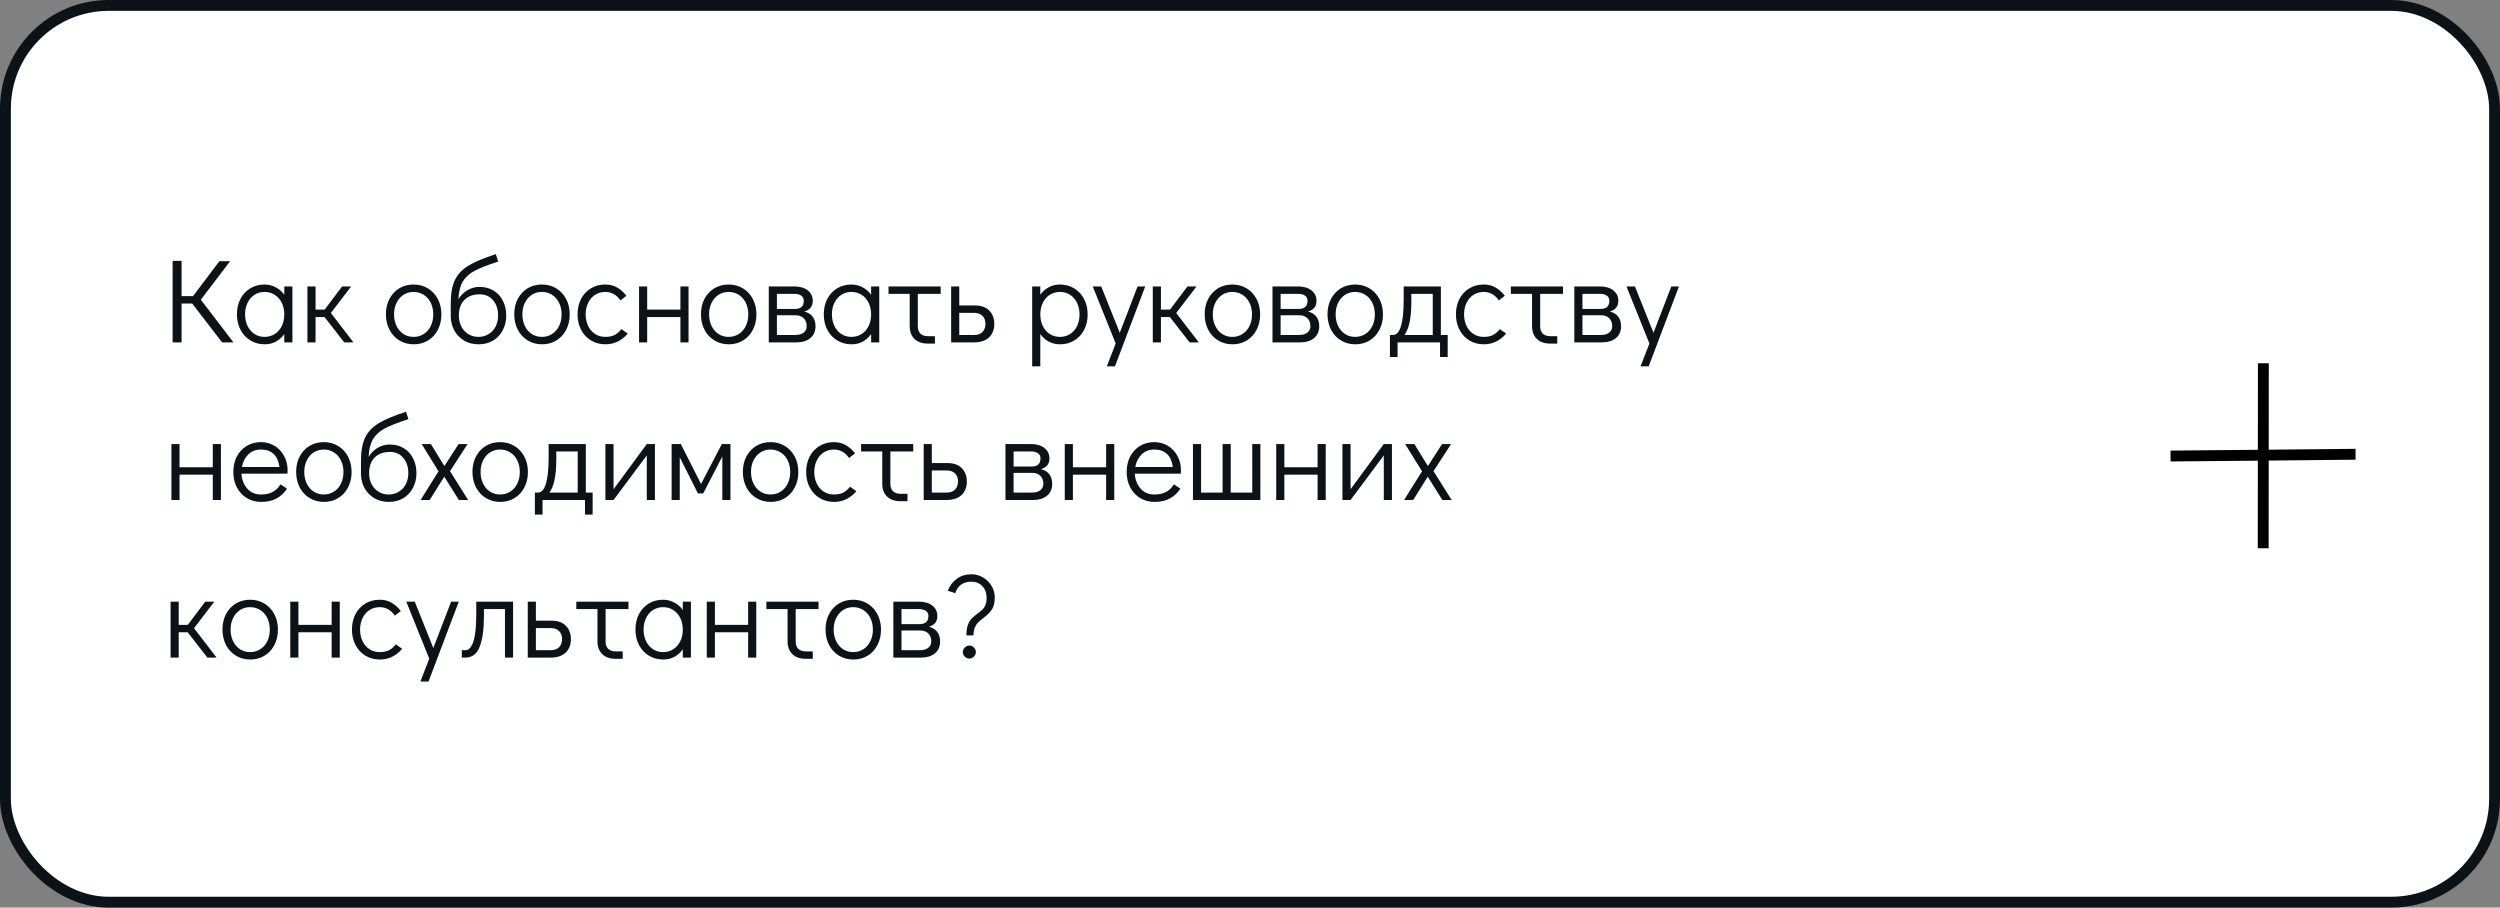
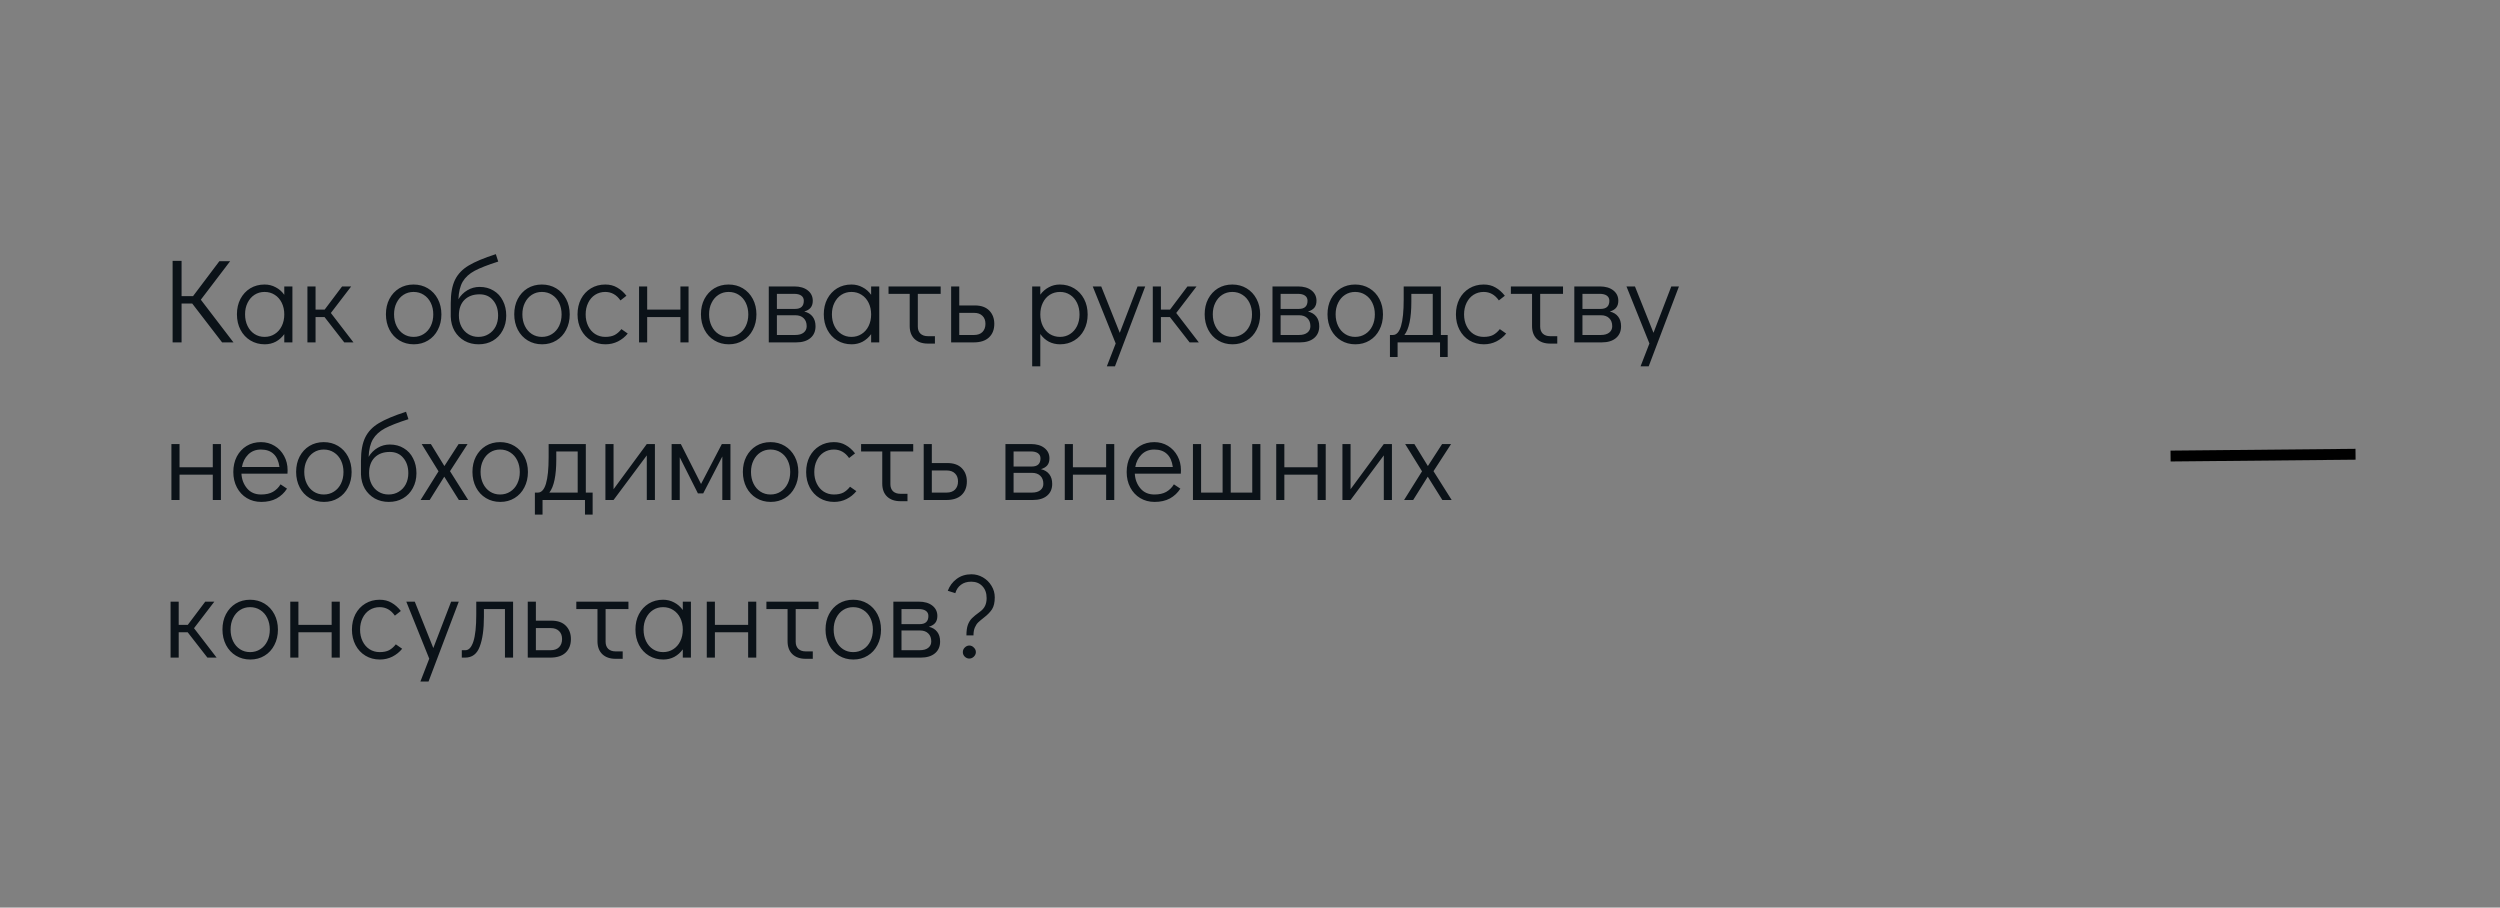
<svg xmlns="http://www.w3.org/2000/svg" width="460" height="167" viewBox="0 0 460 167" fill="none">
  <rect x="0" y="0" width="460" height="167" fill="#808080" stroke="none" />
-   <rect x="1" y="1" width="458" height="165" rx="19" fill="white" stroke="#0B1218" stroke-width="2" />
  <path d="M42.958 63H40.868L35.368 55.85H33.41V63H31.76V47.996H33.41V54.486H35.522L40.362 48.062H42.342L36.952 55.146L42.958 63ZM53.804 52.704V63H52.308V61.482C51.882 62.069 51.362 62.531 50.746 62.868C50.13 63.191 49.455 63.352 48.722 63.352C47.739 63.352 46.859 63.117 46.082 62.648C45.304 62.179 44.696 61.526 44.256 60.69C43.816 59.854 43.596 58.901 43.596 57.83C43.596 56.774 43.808 55.835 44.234 55.014C44.674 54.178 45.275 53.525 46.038 53.056C46.815 52.587 47.695 52.352 48.678 52.352C49.426 52.352 50.108 52.521 50.724 52.858C51.354 53.181 51.882 53.643 52.308 54.244V52.704H53.804ZM48.678 61.988C49.382 61.988 50.005 61.812 50.548 61.46C51.105 61.108 51.538 60.617 51.846 59.986C52.154 59.355 52.308 58.644 52.308 57.852C52.308 57.06 52.154 56.349 51.846 55.718C51.538 55.087 51.105 54.596 50.548 54.244C50.005 53.892 49.382 53.716 48.678 53.716C47.988 53.716 47.372 53.892 46.83 54.244C46.287 54.596 45.862 55.087 45.554 55.718C45.246 56.334 45.092 57.038 45.092 57.83C45.092 58.637 45.246 59.355 45.554 59.986C45.862 60.617 46.287 61.108 46.83 61.46C47.372 61.812 47.988 61.988 48.678 61.988ZM65.036 63H63.342L59.712 58.336H58.062V63H56.566V52.704H58.062V56.972H59.734L62.946 52.704H64.618L60.878 57.588L65.036 63ZM76.136 63.352C75.153 63.352 74.273 63.117 73.496 62.648C72.718 62.179 72.11 61.526 71.67 60.69C71.23 59.839 71.01 58.886 71.01 57.83C71.01 56.774 71.222 55.835 71.648 55.014C72.088 54.178 72.689 53.525 73.452 53.056C74.229 52.587 75.109 52.352 76.092 52.352C77.074 52.352 77.954 52.587 78.732 53.056C79.509 53.525 80.118 54.178 80.558 55.014C80.998 55.85 81.218 56.796 81.218 57.852C81.218 58.908 80.998 59.854 80.558 60.69C80.132 61.526 79.531 62.179 78.754 62.648C77.991 63.117 77.118 63.352 76.136 63.352ZM76.092 61.988C76.796 61.988 77.419 61.812 77.962 61.46C78.519 61.108 78.952 60.617 79.26 59.986C79.568 59.355 79.722 58.644 79.722 57.852C79.722 57.06 79.568 56.349 79.26 55.718C78.952 55.087 78.519 54.596 77.962 54.244C77.419 53.892 76.796 53.716 76.092 53.716C75.402 53.716 74.786 53.892 74.244 54.244C73.701 54.596 73.276 55.087 72.968 55.718C72.66 56.334 72.506 57.038 72.506 57.83C72.506 58.637 72.66 59.355 72.968 59.986C73.276 60.617 73.701 61.108 74.244 61.46C74.786 61.812 75.402 61.988 76.092 61.988ZM88.241 52.792C89.224 52.792 90.082 53.019 90.815 53.474C91.563 53.914 92.135 54.537 92.531 55.344C92.942 56.136 93.147 57.045 93.147 58.072C93.147 59.084 92.927 59.993 92.487 60.8C92.062 61.607 91.461 62.237 90.683 62.692C89.921 63.132 89.048 63.352 88.065 63.352C87.097 63.352 86.232 63.139 85.469 62.714C84.707 62.274 84.098 61.673 83.643 60.91C83.203 60.133 82.969 59.253 82.939 58.27V55.806C82.939 53.987 83.203 52.543 83.731 51.472C84.259 50.401 85.095 49.529 86.239 48.854C87.383 48.165 89.048 47.468 91.233 46.764L91.673 48.128C89.781 48.729 88.337 49.294 87.339 49.822C86.357 50.35 85.623 51.017 85.139 51.824C84.67 52.631 84.406 53.709 84.347 55.058C84.773 54.354 85.323 53.804 85.997 53.408C86.687 52.997 87.435 52.792 88.241 52.792ZM88.021 61.988C88.725 61.988 89.349 61.819 89.891 61.482C90.449 61.145 90.881 60.683 91.189 60.096C91.497 59.495 91.651 58.82 91.651 58.072C91.651 56.913 91.343 55.975 90.727 55.256C90.126 54.523 89.297 54.156 88.241 54.156C87.068 54.156 86.137 54.501 85.447 55.19C84.773 55.879 84.435 56.833 84.435 58.05C84.435 58.813 84.589 59.495 84.897 60.096C85.205 60.683 85.631 61.145 86.173 61.482C86.716 61.819 87.332 61.988 88.021 61.988ZM99.747 63.352C98.764 63.352 97.884 63.117 97.107 62.648C96.33 62.179 95.721 61.526 95.281 60.69C94.841 59.839 94.621 58.886 94.621 57.83C94.621 56.774 94.834 55.835 95.259 55.014C95.699 54.178 96.3 53.525 97.063 53.056C97.84 52.587 98.72 52.352 99.703 52.352C100.686 52.352 101.566 52.587 102.343 53.056C103.12 53.525 103.729 54.178 104.169 55.014C104.609 55.85 104.829 56.796 104.829 57.852C104.829 58.908 104.609 59.854 104.169 60.69C103.744 61.526 103.142 62.179 102.365 62.648C101.602 63.117 100.73 63.352 99.747 63.352ZM99.703 61.988C100.407 61.988 101.03 61.812 101.573 61.46C102.13 61.108 102.563 60.617 102.871 59.986C103.179 59.355 103.333 58.644 103.333 57.852C103.333 57.06 103.179 56.349 102.871 55.718C102.563 55.087 102.13 54.596 101.573 54.244C101.03 53.892 100.407 53.716 99.703 53.716C99.014 53.716 98.398 53.892 97.855 54.244C97.312 54.596 96.887 55.087 96.579 55.718C96.271 56.334 96.117 57.038 96.117 57.83C96.117 58.637 96.271 59.355 96.579 59.986C96.887 60.617 97.312 61.108 97.855 61.46C98.398 61.812 99.014 61.988 99.703 61.988ZM111.413 63.352C110.415 63.352 109.528 63.117 108.751 62.648C107.973 62.179 107.365 61.526 106.925 60.69C106.485 59.854 106.265 58.908 106.265 57.852C106.265 56.796 106.477 55.85 106.903 55.014C107.343 54.178 107.951 53.525 108.729 53.056C109.506 52.587 110.386 52.352 111.369 52.352C112.205 52.352 112.931 52.535 113.547 52.902C114.177 53.254 114.749 53.76 115.263 54.42L114.163 55.278C113.444 54.237 112.513 53.716 111.369 53.716C110.679 53.716 110.056 53.892 109.499 54.244C108.956 54.596 108.531 55.087 108.223 55.718C107.915 56.349 107.761 57.06 107.761 57.852C107.761 58.644 107.915 59.355 108.223 59.986C108.531 60.617 108.956 61.108 109.499 61.46C110.056 61.812 110.679 61.988 111.369 61.988C112.073 61.988 112.652 61.871 113.107 61.636C113.561 61.387 113.972 61.027 114.339 60.558L115.505 61.372C115.021 61.973 114.419 62.457 113.701 62.824C112.997 63.176 112.234 63.352 111.413 63.352ZM117.585 63V52.704H119.081V56.972H125.197V52.704H126.693V63H125.197V58.336H119.081V63H117.585ZM134.101 63.352C133.118 63.352 132.238 63.117 131.461 62.648C130.683 62.179 130.075 61.526 129.635 60.69C129.195 59.839 128.975 58.886 128.975 57.83C128.975 56.774 129.187 55.835 129.613 55.014C130.053 54.178 130.654 53.525 131.417 53.056C132.194 52.587 133.074 52.352 134.057 52.352C135.039 52.352 135.919 52.587 136.697 53.056C137.474 53.525 138.083 54.178 138.523 55.014C138.963 55.85 139.183 56.796 139.183 57.852C139.183 58.908 138.963 59.854 138.523 60.69C138.097 61.526 137.496 62.179 136.719 62.648C135.956 63.117 135.083 63.352 134.101 63.352ZM134.057 61.988C134.761 61.988 135.384 61.812 135.927 61.46C136.484 61.108 136.917 60.617 137.225 59.986C137.533 59.355 137.687 58.644 137.687 57.852C137.687 57.06 137.533 56.349 137.225 55.718C136.917 55.087 136.484 54.596 135.927 54.244C135.384 53.892 134.761 53.716 134.057 53.716C133.367 53.716 132.751 53.892 132.209 54.244C131.666 54.596 131.241 55.087 130.933 55.718C130.625 56.334 130.471 57.038 130.471 57.83C130.471 58.637 130.625 59.355 130.933 59.986C131.241 60.617 131.666 61.108 132.209 61.46C132.751 61.812 133.367 61.988 134.057 61.988ZM147.988 57.324C148.663 57.485 149.176 57.801 149.528 58.27C149.88 58.725 150.056 59.311 150.056 60.03C150.056 60.954 149.741 61.68 149.11 62.208C148.479 62.736 147.607 63 146.492 63H141.454V52.704H146.14C147.181 52.704 148.01 52.946 148.626 53.43C149.242 53.914 149.55 54.552 149.55 55.344C149.55 55.872 149.418 56.297 149.154 56.62C148.905 56.928 148.516 57.163 147.988 57.324ZM142.95 56.84H146.294C147.365 56.84 147.9 56.341 147.9 55.344C147.9 54.933 147.746 54.618 147.438 54.398C147.13 54.178 146.697 54.068 146.14 54.068H142.95V56.84ZM146.338 61.636C146.998 61.636 147.511 61.489 147.878 61.196C148.245 60.903 148.428 60.514 148.428 60.03C148.428 59.399 148.245 58.908 147.878 58.556C147.511 58.189 146.998 58.006 146.338 58.006H142.95V61.636H146.338ZM161.784 52.704V63H160.288V61.482C159.863 62.069 159.342 62.531 158.726 62.868C158.11 63.191 157.435 63.352 156.702 63.352C155.719 63.352 154.839 63.117 154.062 62.648C153.285 62.179 152.676 61.526 152.236 60.69C151.796 59.854 151.576 58.901 151.576 57.83C151.576 56.774 151.789 55.835 152.214 55.014C152.654 54.178 153.255 53.525 154.018 53.056C154.795 52.587 155.675 52.352 156.658 52.352C157.406 52.352 158.088 52.521 158.704 52.858C159.335 53.181 159.863 53.643 160.288 54.244V52.704H161.784ZM156.658 61.988C157.362 61.988 157.985 61.812 158.528 61.46C159.085 61.108 159.518 60.617 159.826 59.986C160.134 59.355 160.288 58.644 160.288 57.852C160.288 57.06 160.134 56.349 159.826 55.718C159.518 55.087 159.085 54.596 158.528 54.244C157.985 53.892 157.362 53.716 156.658 53.716C155.969 53.716 155.353 53.892 154.81 54.244C154.267 54.596 153.842 55.087 153.534 55.718C153.226 56.334 153.072 57.038 153.072 57.83C153.072 58.637 153.226 59.355 153.534 59.986C153.842 60.617 154.267 61.108 154.81 61.46C155.353 61.812 155.969 61.988 156.658 61.988ZM163.49 52.704H173.082V54.068H168.88V60.096C168.88 60.639 169.041 61.071 169.364 61.394C169.701 61.702 170.149 61.856 170.706 61.856H172.026V63.22H170.706C169.679 63.22 168.865 62.934 168.264 62.362C167.677 61.79 167.384 60.998 167.384 59.986V54.068H163.49V52.704ZM175.009 52.704H176.505V56.202H179.365C180.524 56.202 181.411 56.517 182.027 57.148C182.643 57.779 182.951 58.593 182.951 59.59C182.951 60.646 182.621 61.482 181.961 62.098C181.316 62.699 180.384 63 179.167 63H175.009V52.704ZM179.233 61.636C179.893 61.636 180.406 61.453 180.773 61.086C181.14 60.705 181.323 60.206 181.323 59.59C181.323 58.959 181.14 58.468 180.773 58.116C180.406 57.749 179.893 57.566 179.233 57.566H176.505V61.636H179.233ZM195.002 52.352C195.984 52.352 196.864 52.587 197.642 53.056C198.419 53.525 199.028 54.178 199.468 55.014C199.908 55.85 200.128 56.803 200.128 57.874C200.128 58.93 199.908 59.876 199.468 60.712C199.042 61.533 198.441 62.179 197.664 62.648C196.901 63.117 196.028 63.352 195.046 63.352C194.298 63.352 193.608 63.191 192.978 62.868C192.362 62.531 191.841 62.061 191.416 61.46V67.4H189.92V52.704H191.416V54.222C191.841 53.635 192.362 53.181 192.978 52.858C193.594 52.521 194.268 52.352 195.002 52.352ZM195.046 61.988C195.735 61.988 196.351 61.812 196.894 61.46C197.436 61.108 197.862 60.624 198.17 60.008C198.478 59.377 198.632 58.666 198.632 57.874C198.632 57.067 198.478 56.349 198.17 55.718C197.862 55.087 197.436 54.596 196.894 54.244C196.351 53.892 195.735 53.716 195.046 53.716C194.342 53.716 193.711 53.892 193.154 54.244C192.611 54.596 192.186 55.087 191.878 55.718C191.57 56.349 191.416 57.06 191.416 57.852C191.416 58.644 191.57 59.355 191.878 59.986C192.186 60.617 192.611 61.108 193.154 61.46C193.711 61.812 194.342 61.988 195.046 61.988ZM209.314 52.704H210.722L205.156 67.4H203.66L205.288 63.198L201.064 52.704H202.626L206.036 61.24L209.314 52.704ZM220.583 63H218.889L215.259 58.336H213.609V63H212.113V52.704H213.609V56.972H215.281L218.493 52.704H220.165L216.425 57.588L220.583 63ZM226.784 63.352C225.801 63.352 224.921 63.117 224.144 62.648C223.367 62.179 222.758 61.526 222.318 60.69C221.878 59.839 221.658 58.886 221.658 57.83C221.658 56.774 221.871 55.835 222.296 55.014C222.736 54.178 223.337 53.525 224.1 53.056C224.877 52.587 225.757 52.352 226.74 52.352C227.723 52.352 228.603 52.587 229.38 53.056C230.157 53.525 230.766 54.178 231.206 55.014C231.646 55.85 231.866 56.796 231.866 57.852C231.866 58.908 231.646 59.854 231.206 60.69C230.781 61.526 230.179 62.179 229.402 62.648C228.639 63.117 227.767 63.352 226.784 63.352ZM226.74 61.988C227.444 61.988 228.067 61.812 228.61 61.46C229.167 61.108 229.6 60.617 229.908 59.986C230.216 59.355 230.37 58.644 230.37 57.852C230.37 57.06 230.216 56.349 229.908 55.718C229.6 55.087 229.167 54.596 228.61 54.244C228.067 53.892 227.444 53.716 226.74 53.716C226.051 53.716 225.435 53.892 224.892 54.244C224.349 54.596 223.924 55.087 223.616 55.718C223.308 56.334 223.154 57.038 223.154 57.83C223.154 58.637 223.308 59.355 223.616 59.986C223.924 60.617 224.349 61.108 224.892 61.46C225.435 61.812 226.051 61.988 226.74 61.988ZM240.672 57.324C241.346 57.485 241.86 57.801 242.212 58.27C242.564 58.725 242.74 59.311 242.74 60.03C242.74 60.954 242.424 61.68 241.794 62.208C241.163 62.736 240.29 63 239.176 63H234.138V52.704H238.824C239.865 52.704 240.694 52.946 241.31 53.43C241.926 53.914 242.234 54.552 242.234 55.344C242.234 55.872 242.102 56.297 241.838 56.62C241.588 56.928 241.2 57.163 240.672 57.324ZM235.634 56.84H238.978C240.048 56.84 240.584 56.341 240.584 55.344C240.584 54.933 240.43 54.618 240.122 54.398C239.814 54.178 239.381 54.068 238.824 54.068H235.634V56.84ZM239.022 61.636C239.682 61.636 240.195 61.489 240.562 61.196C240.928 60.903 241.112 60.514 241.112 60.03C241.112 59.399 240.928 58.908 240.562 58.556C240.195 58.189 239.682 58.006 239.022 58.006H235.634V61.636H239.022ZM249.386 63.352C248.403 63.352 247.523 63.117 246.746 62.648C245.968 62.179 245.36 61.526 244.92 60.69C244.48 59.839 244.26 58.886 244.26 57.83C244.26 56.774 244.472 55.835 244.898 55.014C245.338 54.178 245.939 53.525 246.702 53.056C247.479 52.587 248.359 52.352 249.342 52.352C250.324 52.352 251.204 52.587 251.982 53.056C252.759 53.525 253.368 54.178 253.808 55.014C254.248 55.85 254.468 56.796 254.468 57.852C254.468 58.908 254.248 59.854 253.808 60.69C253.382 61.526 252.781 62.179 252.004 62.648C251.241 63.117 250.368 63.352 249.386 63.352ZM249.342 61.988C250.046 61.988 250.669 61.812 251.212 61.46C251.769 61.108 252.202 60.617 252.51 59.986C252.818 59.355 252.972 58.644 252.972 57.852C252.972 57.06 252.818 56.349 252.51 55.718C252.202 55.087 251.769 54.596 251.212 54.244C250.669 53.892 250.046 53.716 249.342 53.716C248.652 53.716 248.036 53.892 247.494 54.244C246.951 54.596 246.526 55.087 246.218 55.718C245.91 56.334 245.756 57.038 245.756 57.83C245.756 58.637 245.91 59.355 246.218 59.986C246.526 60.617 246.951 61.108 247.494 61.46C248.036 61.812 248.652 61.988 249.342 61.988ZM266.375 61.636V65.684H264.967V63H257.157V65.684H255.749V61.636H256.299C257.619 61.636 258.279 59.458 258.279 55.102V52.704H265.121V61.636H266.375ZM263.625 61.636V54.068H259.687V55.52C259.687 58.497 259.262 60.536 258.411 61.636H263.625ZM273.04 63.352C272.042 63.352 271.155 63.117 270.378 62.648C269.6 62.179 268.992 61.526 268.552 60.69C268.112 59.854 267.892 58.908 267.892 57.852C267.892 56.796 268.104 55.85 268.53 55.014C268.97 54.178 269.578 53.525 270.356 53.056C271.133 52.587 272.013 52.352 272.995 52.352C273.832 52.352 274.558 52.535 275.174 52.902C275.804 53.254 276.376 53.76 276.89 54.42L275.79 55.278C275.071 54.237 274.14 53.716 272.995 53.716C272.306 53.716 271.683 53.892 271.126 54.244C270.583 54.596 270.158 55.087 269.85 55.718C269.542 56.349 269.388 57.06 269.388 57.852C269.388 58.644 269.542 59.355 269.85 59.986C270.158 60.617 270.583 61.108 271.126 61.46C271.683 61.812 272.306 61.988 272.995 61.988C273.7 61.988 274.279 61.871 274.734 61.636C275.188 61.387 275.599 61.027 275.966 60.558L277.132 61.372C276.648 61.973 276.046 62.457 275.328 62.824C274.624 63.176 273.861 63.352 273.04 63.352ZM278.002 52.704H287.594V54.068H283.392V60.096C283.392 60.639 283.553 61.071 283.876 61.394C284.213 61.702 284.661 61.856 285.218 61.856H286.538V63.22H285.218C284.191 63.22 283.377 62.934 282.776 62.362C282.189 61.79 281.896 60.998 281.896 59.986V54.068H278.002V52.704ZM296.209 57.324C296.883 57.485 297.397 57.801 297.749 58.27C298.101 58.725 298.277 59.311 298.277 60.03C298.277 60.954 297.961 61.68 297.331 62.208C296.7 62.736 295.827 63 294.713 63H289.675V52.704H294.361C295.402 52.704 296.231 52.946 296.847 53.43C297.463 53.914 297.771 54.552 297.771 55.344C297.771 55.872 297.639 56.297 297.375 56.62C297.125 56.928 296.737 57.163 296.209 57.324ZM291.171 56.84H294.515C295.585 56.84 296.121 56.341 296.121 55.344C296.121 54.933 295.967 54.618 295.659 54.398C295.351 54.178 294.918 54.068 294.361 54.068H291.171V56.84ZM294.559 61.636C295.219 61.636 295.732 61.489 296.099 61.196C296.465 60.903 296.649 60.514 296.649 60.03C296.649 59.399 296.465 58.908 296.099 58.556C295.732 58.189 295.219 58.006 294.559 58.006H291.171V61.636H294.559ZM307.519 52.704H308.927L303.361 67.4H301.865L303.493 63.198L299.269 52.704H300.831L304.241 61.24L307.519 52.704ZM31.54 92V81.704H33.036V85.972H39.152V81.704H40.648V92H39.152V87.336H33.036V92H31.54ZM48.012 81.352C48.936 81.352 49.772 81.579 50.52 82.034C51.268 82.489 51.854 83.112 52.28 83.904C52.705 84.681 52.918 85.554 52.918 86.522C52.918 86.801 52.91 87.013 52.896 87.16H44.426C44.484 88.216 44.829 89.118 45.46 89.866C46.09 90.614 46.948 90.988 48.034 90.988C48.914 90.988 49.64 90.827 50.212 90.504C50.798 90.167 51.268 89.705 51.62 89.118L52.808 89.91C52.324 90.673 51.686 91.274 50.894 91.714C50.102 92.139 49.163 92.352 48.078 92.352C47.08 92.352 46.193 92.117 45.416 91.648C44.638 91.179 44.03 90.526 43.59 89.69C43.15 88.854 42.93 87.908 42.93 86.852C42.93 85.796 43.142 84.85 43.568 84.014C44.008 83.178 44.609 82.525 45.372 82.056C46.149 81.587 47.029 81.352 48.012 81.352ZM51.422 85.928C51.275 84.857 50.916 84.058 50.344 83.53C49.772 82.987 48.994 82.716 48.012 82.716C47.058 82.716 46.274 83.024 45.658 83.64C45.056 84.241 44.675 85.004 44.514 85.928H51.422ZM59.614 92.352C58.632 92.352 57.752 92.117 56.974 91.648C56.197 91.179 55.588 90.526 55.148 89.69C54.708 88.839 54.488 87.886 54.488 86.83C54.488 85.774 54.701 84.835 55.126 84.014C55.566 83.178 56.168 82.525 56.93 82.056C57.708 81.587 58.588 81.352 59.57 81.352C60.553 81.352 61.433 81.587 62.21 82.056C62.988 82.525 63.596 83.178 64.036 84.014C64.476 84.85 64.696 85.796 64.696 86.852C64.696 87.908 64.476 88.854 64.036 89.69C63.611 90.526 63.01 91.179 62.232 91.648C61.47 92.117 60.597 92.352 59.614 92.352ZM59.57 90.988C60.274 90.988 60.898 90.812 61.44 90.46C61.998 90.108 62.43 89.617 62.738 88.986C63.046 88.355 63.2 87.644 63.2 86.852C63.2 86.06 63.046 85.349 62.738 84.718C62.43 84.087 61.998 83.596 61.44 83.244C60.898 82.892 60.274 82.716 59.57 82.716C58.881 82.716 58.265 82.892 57.722 83.244C57.18 83.596 56.754 84.087 56.446 84.718C56.138 85.334 55.984 86.038 55.984 86.83C55.984 87.637 56.138 88.355 56.446 88.986C56.754 89.617 57.18 90.108 57.722 90.46C58.265 90.812 58.881 90.988 59.57 90.988ZM71.72 81.792C72.702 81.792 73.56 82.019 74.294 82.474C75.042 82.914 75.614 83.537 76.01 84.344C76.42 85.136 76.626 86.045 76.626 87.072C76.626 88.084 76.406 88.993 75.966 89.8C75.54 90.607 74.939 91.237 74.162 91.692C73.399 92.132 72.526 92.352 71.544 92.352C70.576 92.352 69.71 92.139 68.948 91.714C68.185 91.274 67.576 90.673 67.122 89.91C66.682 89.133 66.447 88.253 66.418 87.27V84.806C66.418 82.987 66.682 81.543 67.21 80.472C67.738 79.401 68.574 78.529 69.718 77.854C70.862 77.165 72.526 76.468 74.712 75.764L75.152 77.128C73.26 77.729 71.815 78.294 70.818 78.822C69.835 79.35 69.102 80.017 68.618 80.824C68.148 81.631 67.884 82.709 67.826 84.058C68.251 83.354 68.801 82.804 69.476 82.408C70.165 81.997 70.913 81.792 71.72 81.792ZM71.5 90.988C72.204 90.988 72.827 90.819 73.37 90.482C73.927 90.145 74.36 89.683 74.668 89.096C74.976 88.495 75.13 87.82 75.13 87.072C75.13 85.913 74.822 84.975 74.206 84.256C73.604 83.523 72.776 83.156 71.72 83.156C70.546 83.156 69.615 83.501 68.926 84.19C68.251 84.879 67.914 85.833 67.914 87.05C67.914 87.813 68.068 88.495 68.376 89.096C68.684 89.683 69.109 90.145 69.652 90.482C70.194 90.819 70.81 90.988 71.5 90.988ZM86.145 92H84.43L81.746 87.71L79.061 92H77.389L80.689 86.72L77.588 81.704H79.281L81.767 85.752L84.385 81.704H86.035L82.802 86.698L86.145 92ZM92.056 92.352C91.073 92.352 90.193 92.117 89.416 91.648C88.638 91.179 88.03 90.526 87.59 89.69C87.15 88.839 86.93 87.886 86.93 86.83C86.93 85.774 87.142 84.835 87.568 84.014C88.008 83.178 88.609 82.525 89.372 82.056C90.149 81.587 91.029 81.352 92.012 81.352C92.994 81.352 93.874 81.587 94.652 82.056C95.429 82.525 96.038 83.178 96.478 84.014C96.918 84.85 97.138 85.796 97.138 86.852C97.138 87.908 96.918 88.854 96.478 89.69C96.052 90.526 95.451 91.179 94.674 91.648C93.911 92.117 93.038 92.352 92.056 92.352ZM92.012 90.988C92.716 90.988 93.339 90.812 93.882 90.46C94.439 90.108 94.872 89.617 95.18 88.986C95.488 88.355 95.642 87.644 95.642 86.852C95.642 86.06 95.488 85.349 95.18 84.718C94.872 84.087 94.439 83.596 93.882 83.244C93.339 82.892 92.716 82.716 92.012 82.716C91.322 82.716 90.706 82.892 90.164 83.244C89.621 83.596 89.196 84.087 88.888 84.718C88.58 85.334 88.426 86.038 88.426 86.83C88.426 87.637 88.58 88.355 88.888 88.986C89.196 89.617 89.621 90.108 90.164 90.46C90.706 90.812 91.322 90.988 92.012 90.988ZM109.045 90.636V94.684H107.637V92H99.827V94.684H98.419V90.636H98.969C100.289 90.636 100.949 88.458 100.949 84.102V81.704H107.791V90.636H109.045ZM106.295 90.636V83.068H102.357V84.52C102.357 87.497 101.932 89.536 101.081 90.636H106.295ZM119.009 81.704H120.505V92H119.009V83.794L112.893 92H111.397V81.704H112.893V90.02L119.009 81.704ZM132.819 81.704H134.403V92H132.907V83.992L129.387 90.79H128.419L125.075 84.146V92H123.579V81.704H125.273L128.991 89.052L132.819 81.704ZM141.813 92.352C140.831 92.352 139.951 92.117 139.173 91.648C138.396 91.179 137.787 90.526 137.347 89.69C136.907 88.839 136.687 87.886 136.687 86.83C136.687 85.774 136.9 84.835 137.325 84.014C137.765 83.178 138.367 82.525 139.129 82.056C139.907 81.587 140.787 81.352 141.769 81.352C142.752 81.352 143.632 81.587 144.409 82.056C145.187 82.525 145.795 83.178 146.235 84.014C146.675 84.85 146.895 85.796 146.895 86.852C146.895 87.908 146.675 88.854 146.235 89.69C145.81 90.526 145.209 91.179 144.431 91.648C143.669 92.117 142.796 92.352 141.813 92.352ZM141.769 90.988C142.473 90.988 143.097 90.812 143.639 90.46C144.197 90.108 144.629 89.617 144.937 88.986C145.245 88.355 145.399 87.644 145.399 86.852C145.399 86.06 145.245 85.349 144.937 84.718C144.629 84.087 144.197 83.596 143.639 83.244C143.097 82.892 142.473 82.716 141.769 82.716C141.08 82.716 140.464 82.892 139.921 83.244C139.379 83.596 138.953 84.087 138.645 84.718C138.337 85.334 138.183 86.038 138.183 86.83C138.183 87.637 138.337 88.355 138.645 88.986C138.953 89.617 139.379 90.108 139.921 90.46C140.464 90.812 141.08 90.988 141.769 90.988ZM153.479 92.352C152.482 92.352 151.594 92.117 150.817 91.648C150.04 91.179 149.431 90.526 148.991 89.69C148.551 88.854 148.331 87.908 148.331 86.852C148.331 85.796 148.544 84.85 148.969 84.014C149.409 83.178 150.018 82.525 150.795 82.056C151.572 81.587 152.452 81.352 153.435 81.352C154.271 81.352 154.997 81.535 155.613 81.902C156.244 82.254 156.816 82.76 157.329 83.42L156.229 84.278C155.51 83.237 154.579 82.716 153.435 82.716C152.746 82.716 152.122 82.892 151.565 83.244C151.022 83.596 150.597 84.087 150.289 84.718C149.981 85.349 149.827 86.06 149.827 86.852C149.827 87.644 149.981 88.355 150.289 88.986C150.597 89.617 151.022 90.108 151.565 90.46C152.122 90.812 152.746 90.988 153.435 90.988C154.139 90.988 154.718 90.871 155.173 90.636C155.628 90.387 156.038 90.027 156.405 89.558L157.571 90.372C157.087 90.973 156.486 91.457 155.767 91.824C155.063 92.176 154.3 92.352 153.479 92.352ZM158.441 81.704H168.033V83.068H163.831V89.096C163.831 89.639 163.993 90.071 164.315 90.394C164.653 90.702 165.1 90.856 165.657 90.856H166.977V92.22H165.657C164.631 92.22 163.817 91.934 163.215 91.362C162.629 90.79 162.335 89.998 162.335 88.986V83.068H158.441V81.704ZM169.96 81.704H171.456V85.202H174.316C175.475 85.202 176.362 85.517 176.978 86.148C177.594 86.779 177.902 87.593 177.902 88.59C177.902 89.646 177.572 90.482 176.912 91.098C176.267 91.699 175.336 92 174.118 92H169.96V81.704ZM174.184 90.636C174.844 90.636 175.358 90.453 175.724 90.086C176.091 89.705 176.274 89.206 176.274 88.59C176.274 87.959 176.091 87.468 175.724 87.116C175.358 86.749 174.844 86.566 174.184 86.566H171.456V90.636H174.184ZM191.537 86.324C192.212 86.485 192.725 86.801 193.077 87.27C193.429 87.725 193.605 88.311 193.605 89.03C193.605 89.954 193.29 90.68 192.659 91.208C192.028 91.736 191.156 92 190.041 92H185.003V81.704H189.689C190.73 81.704 191.559 81.946 192.175 82.43C192.791 82.914 193.099 83.552 193.099 84.344C193.099 84.872 192.967 85.297 192.703 85.62C192.454 85.928 192.065 86.163 191.537 86.324ZM186.499 85.84H189.843C190.914 85.84 191.449 85.341 191.449 84.344C191.449 83.933 191.295 83.618 190.987 83.398C190.679 83.178 190.246 83.068 189.689 83.068H186.499V85.84ZM189.887 90.636C190.547 90.636 191.06 90.489 191.427 90.196C191.794 89.903 191.977 89.514 191.977 89.03C191.977 88.399 191.794 87.908 191.427 87.556C191.06 87.189 190.547 87.006 189.887 87.006H186.499V90.636H189.887ZM195.917 92V81.704H197.413V85.972H203.529V81.704H205.025V92H203.529V87.336H197.413V92H195.917ZM212.389 81.352C213.313 81.352 214.149 81.579 214.897 82.034C215.645 82.489 216.231 83.112 216.657 83.904C217.082 84.681 217.295 85.554 217.295 86.522C217.295 86.801 217.287 87.013 217.273 87.16H208.803C208.861 88.216 209.206 89.118 209.837 89.866C210.467 90.614 211.325 90.988 212.411 90.988C213.291 90.988 214.017 90.827 214.589 90.504C215.175 90.167 215.645 89.705 215.997 89.118L217.185 89.91C216.701 90.673 216.063 91.274 215.271 91.714C214.479 92.139 213.54 92.352 212.455 92.352C211.457 92.352 210.57 92.117 209.793 91.648C209.015 91.179 208.407 90.526 207.967 89.69C207.527 88.854 207.307 87.908 207.307 86.852C207.307 85.796 207.519 84.85 207.945 84.014C208.385 83.178 208.986 82.525 209.749 82.056C210.526 81.587 211.406 81.352 212.389 81.352ZM215.799 85.928C215.652 84.857 215.293 84.058 214.721 83.53C214.149 82.987 213.371 82.716 212.389 82.716C211.435 82.716 210.651 83.024 210.035 83.64C209.433 84.241 209.052 85.004 208.891 85.928H215.799ZM219.503 92V81.704H220.999V90.636H224.959V81.704H226.455V90.636H230.415V81.704H231.911V92H219.503ZM234.825 92V81.704H236.321V85.972H242.437V81.704H243.933V92H242.437V87.336H236.321V92H234.825ZM254.619 81.704H256.115V92H254.619V83.794L248.503 92H247.007V81.704H248.503V90.02L254.619 81.704ZM267.108 92H265.392L262.708 87.71L260.024 92H258.352L261.652 86.72L258.55 81.704H260.244L262.73 85.752L265.348 81.704H266.998L263.764 86.698L267.108 92ZM39.856 121H38.162L34.532 116.336H32.882V121H31.386V110.704H32.882V114.972H34.554L37.766 110.704H39.438L35.698 115.588L39.856 121ZM46.058 121.352C45.075 121.352 44.195 121.117 43.418 120.648C42.64 120.179 42.032 119.526 41.592 118.69C41.152 117.839 40.932 116.886 40.932 115.83C40.932 114.774 41.144 113.835 41.57 113.014C42.01 112.178 42.611 111.525 43.374 111.056C44.151 110.587 45.031 110.352 46.014 110.352C46.996 110.352 47.876 110.587 48.654 111.056C49.431 111.525 50.04 112.178 50.48 113.014C50.92 113.85 51.14 114.796 51.14 115.852C51.14 116.908 50.92 117.854 50.48 118.69C50.054 119.526 49.453 120.179 48.676 120.648C47.913 121.117 47.04 121.352 46.058 121.352ZM46.014 119.988C46.718 119.988 47.341 119.812 47.884 119.46C48.441 119.108 48.874 118.617 49.182 117.986C49.49 117.355 49.644 116.644 49.644 115.852C49.644 115.06 49.49 114.349 49.182 113.718C48.874 113.087 48.441 112.596 47.884 112.244C47.341 111.892 46.718 111.716 46.014 111.716C45.324 111.716 44.708 111.892 44.166 112.244C43.623 112.596 43.198 113.087 42.89 113.718C42.582 114.334 42.428 115.038 42.428 115.83C42.428 116.637 42.582 117.355 42.89 117.986C43.198 118.617 43.623 119.108 44.166 119.46C44.708 119.812 45.324 119.988 46.014 119.988ZM53.411 121V110.704H54.907V114.972H61.023V110.704H62.519V121H61.023V116.336H54.907V121H53.411ZM69.905 121.352C68.907 121.352 68.02 121.117 67.243 120.648C66.465 120.179 65.857 119.526 65.417 118.69C64.977 117.854 64.757 116.908 64.757 115.852C64.757 114.796 64.969 113.85 65.395 113.014C65.835 112.178 66.443 111.525 67.221 111.056C67.998 110.587 68.878 110.352 69.861 110.352C70.697 110.352 71.423 110.535 72.039 110.902C72.669 111.254 73.241 111.76 73.755 112.42L72.655 113.278C71.936 112.237 71.005 111.716 69.861 111.716C69.171 111.716 68.548 111.892 67.991 112.244C67.448 112.596 67.023 113.087 66.715 113.718C66.407 114.349 66.253 115.06 66.253 115.852C66.253 116.644 66.407 117.355 66.715 117.986C67.023 118.617 67.448 119.108 67.991 119.46C68.548 119.812 69.171 119.988 69.861 119.988C70.565 119.988 71.144 119.871 71.599 119.636C72.053 119.387 72.464 119.027 72.831 118.558L73.997 119.372C73.513 119.973 72.911 120.457 72.193 120.824C71.489 121.176 70.726 121.352 69.905 121.352ZM83.007 110.704H84.415L78.849 125.4H77.353L78.981 121.198L74.757 110.704H76.319L79.729 119.24L83.007 110.704ZM84.97 119.636H85.652C86.268 119.636 86.752 119.101 87.104 118.03C87.456 116.945 87.632 115.302 87.632 113.102V110.704H94.408V121H92.912V112.068H89.04V113.52C89.04 115.808 88.783 117.627 88.27 118.976C87.771 120.325 86.877 121 85.586 121H84.97V119.636ZM97.107 110.704H98.603V114.202H101.463C102.621 114.202 103.509 114.517 104.125 115.148C104.741 115.779 105.049 116.593 105.049 117.59C105.049 118.646 104.719 119.482 104.059 120.098C103.413 120.699 102.482 121 101.265 121H97.107V110.704ZM101.331 119.636C101.991 119.636 102.504 119.453 102.871 119.086C103.237 118.705 103.421 118.206 103.421 117.59C103.421 116.959 103.237 116.468 102.871 116.116C102.504 115.749 101.991 115.566 101.331 115.566H98.603V119.636H101.331ZM106.041 110.704H115.633V112.068H111.431V118.096C111.431 118.639 111.592 119.071 111.915 119.394C112.252 119.702 112.7 119.856 113.257 119.856H114.577V121.22H113.257C112.23 121.22 111.416 120.934 110.815 120.362C110.228 119.79 109.935 118.998 109.935 117.986V112.068H106.041V110.704ZM127.13 110.704V121H125.634V119.482C125.208 120.069 124.688 120.531 124.072 120.868C123.456 121.191 122.781 121.352 122.048 121.352C121.065 121.352 120.185 121.117 119.408 120.648C118.63 120.179 118.022 119.526 117.582 118.69C117.142 117.854 116.922 116.901 116.922 115.83C116.922 114.774 117.134 113.835 117.56 113.014C118 112.178 118.601 111.525 119.364 111.056C120.141 110.587 121.021 110.352 122.004 110.352C122.752 110.352 123.434 110.521 124.05 110.858C124.68 111.181 125.208 111.643 125.634 112.244V110.704H127.13ZM122.004 119.988C122.708 119.988 123.331 119.812 123.874 119.46C124.431 119.108 124.864 118.617 125.172 117.986C125.48 117.355 125.634 116.644 125.634 115.852C125.634 115.06 125.48 114.349 125.172 113.718C124.864 113.087 124.431 112.596 123.874 112.244C123.331 111.892 122.708 111.716 122.004 111.716C121.314 111.716 120.698 111.892 120.156 112.244C119.613 112.596 119.188 113.087 118.88 113.718C118.572 114.334 118.418 115.038 118.418 115.83C118.418 116.637 118.572 117.355 118.88 117.986C119.188 118.617 119.613 119.108 120.156 119.46C120.698 119.812 121.314 119.988 122.004 119.988ZM130.046 121V110.704H131.542V114.972H137.658V110.704H139.154V121H137.658V116.336H131.542V121H130.046ZM141.018 110.704H150.61V112.068H146.408V118.096C146.408 118.639 146.569 119.071 146.892 119.394C147.229 119.702 147.676 119.856 148.234 119.856H149.554V121.22H148.234C147.207 121.22 146.393 120.934 145.792 120.362C145.205 119.79 144.912 118.998 144.912 117.986V112.068H141.018V110.704ZM157.024 121.352C156.042 121.352 155.162 121.117 154.384 120.648C153.607 120.179 152.998 119.526 152.558 118.69C152.118 117.839 151.898 116.886 151.898 115.83C151.898 114.774 152.111 113.835 152.536 113.014C152.976 112.178 153.578 111.525 154.34 111.056C155.118 110.587 155.998 110.352 156.98 110.352C157.963 110.352 158.843 110.587 159.62 111.056C160.398 111.525 161.006 112.178 161.446 113.014C161.886 113.85 162.106 114.796 162.106 115.852C162.106 116.908 161.886 117.854 161.446 118.69C161.021 119.526 160.42 120.179 159.642 120.648C158.88 121.117 158.007 121.352 157.024 121.352ZM156.98 119.988C157.684 119.988 158.308 119.812 158.85 119.46C159.408 119.108 159.84 118.617 160.148 117.986C160.456 117.355 160.61 116.644 160.61 115.852C160.61 115.06 160.456 114.349 160.148 113.718C159.84 113.087 159.408 112.596 158.85 112.244C158.308 111.892 157.684 111.716 156.98 111.716C156.291 111.716 155.675 111.892 155.132 112.244C154.59 112.596 154.164 113.087 153.856 113.718C153.548 114.334 153.394 115.038 153.394 115.83C153.394 116.637 153.548 117.355 153.856 117.986C154.164 118.617 154.59 119.108 155.132 119.46C155.675 119.812 156.291 119.988 156.98 119.988ZM170.912 115.324C171.587 115.485 172.1 115.801 172.452 116.27C172.804 116.725 172.98 117.311 172.98 118.03C172.98 118.954 172.665 119.68 172.034 120.208C171.403 120.736 170.531 121 169.416 121H164.378V110.704H169.064C170.105 110.704 170.934 110.946 171.55 111.43C172.166 111.914 172.474 112.552 172.474 113.344C172.474 113.872 172.342 114.297 172.078 114.62C171.829 114.928 171.44 115.163 170.912 115.324ZM165.874 114.84H169.218C170.289 114.84 170.824 114.341 170.824 113.344C170.824 112.933 170.67 112.618 170.362 112.398C170.054 112.178 169.621 112.068 169.064 112.068H165.874V114.84ZM169.262 119.636C169.922 119.636 170.435 119.489 170.802 119.196C171.169 118.903 171.352 118.514 171.352 118.03C171.352 117.399 171.169 116.908 170.802 116.556C170.435 116.189 169.922 116.006 169.262 116.006H165.874V119.636H169.262ZM177.822 116.908C177.822 116.116 177.91 115.471 178.086 114.972C178.277 114.473 178.526 114.07 178.834 113.762C179.157 113.439 179.633 113.051 180.264 112.596C180.733 112.259 181.063 111.885 181.254 111.474C181.445 111.063 181.54 110.594 181.54 110.066C181.54 109.127 181.276 108.387 180.748 107.844C180.235 107.301 179.553 107.03 178.702 107.03C177.939 107.03 177.309 107.221 176.81 107.602C176.311 107.969 175.967 108.482 175.776 109.142L174.39 108.702C174.727 107.807 175.27 107.081 176.018 106.524C176.781 105.952 177.69 105.666 178.746 105.666C179.494 105.666 180.198 105.857 180.858 106.238C181.518 106.619 182.046 107.14 182.442 107.8C182.838 108.445 183.036 109.149 183.036 109.912C183.036 110.851 182.867 111.584 182.53 112.112C182.193 112.625 181.709 113.124 181.078 113.608C180.609 113.975 180.249 114.275 180 114.51C179.765 114.73 179.56 115.038 179.384 115.434C179.208 115.83 179.12 116.321 179.12 116.908H177.822ZM178.35 121.176C178.042 121.176 177.763 121.059 177.514 120.824C177.279 120.589 177.162 120.311 177.162 119.988C177.162 119.665 177.279 119.387 177.514 119.152C177.763 118.903 178.042 118.778 178.35 118.778C178.673 118.778 178.951 118.903 179.186 119.152C179.435 119.387 179.56 119.665 179.56 119.988C179.56 120.296 179.435 120.575 179.186 120.824C178.937 121.059 178.658 121.176 178.35 121.176Z" fill="#0B1218" />
-   <path d="M416.459 66.841L416.429 100.878" stroke="black" stroke-width="2" />
  <path d="M399.384 83.912L433.419 83.583" stroke="black" stroke-width="2" />
</svg>